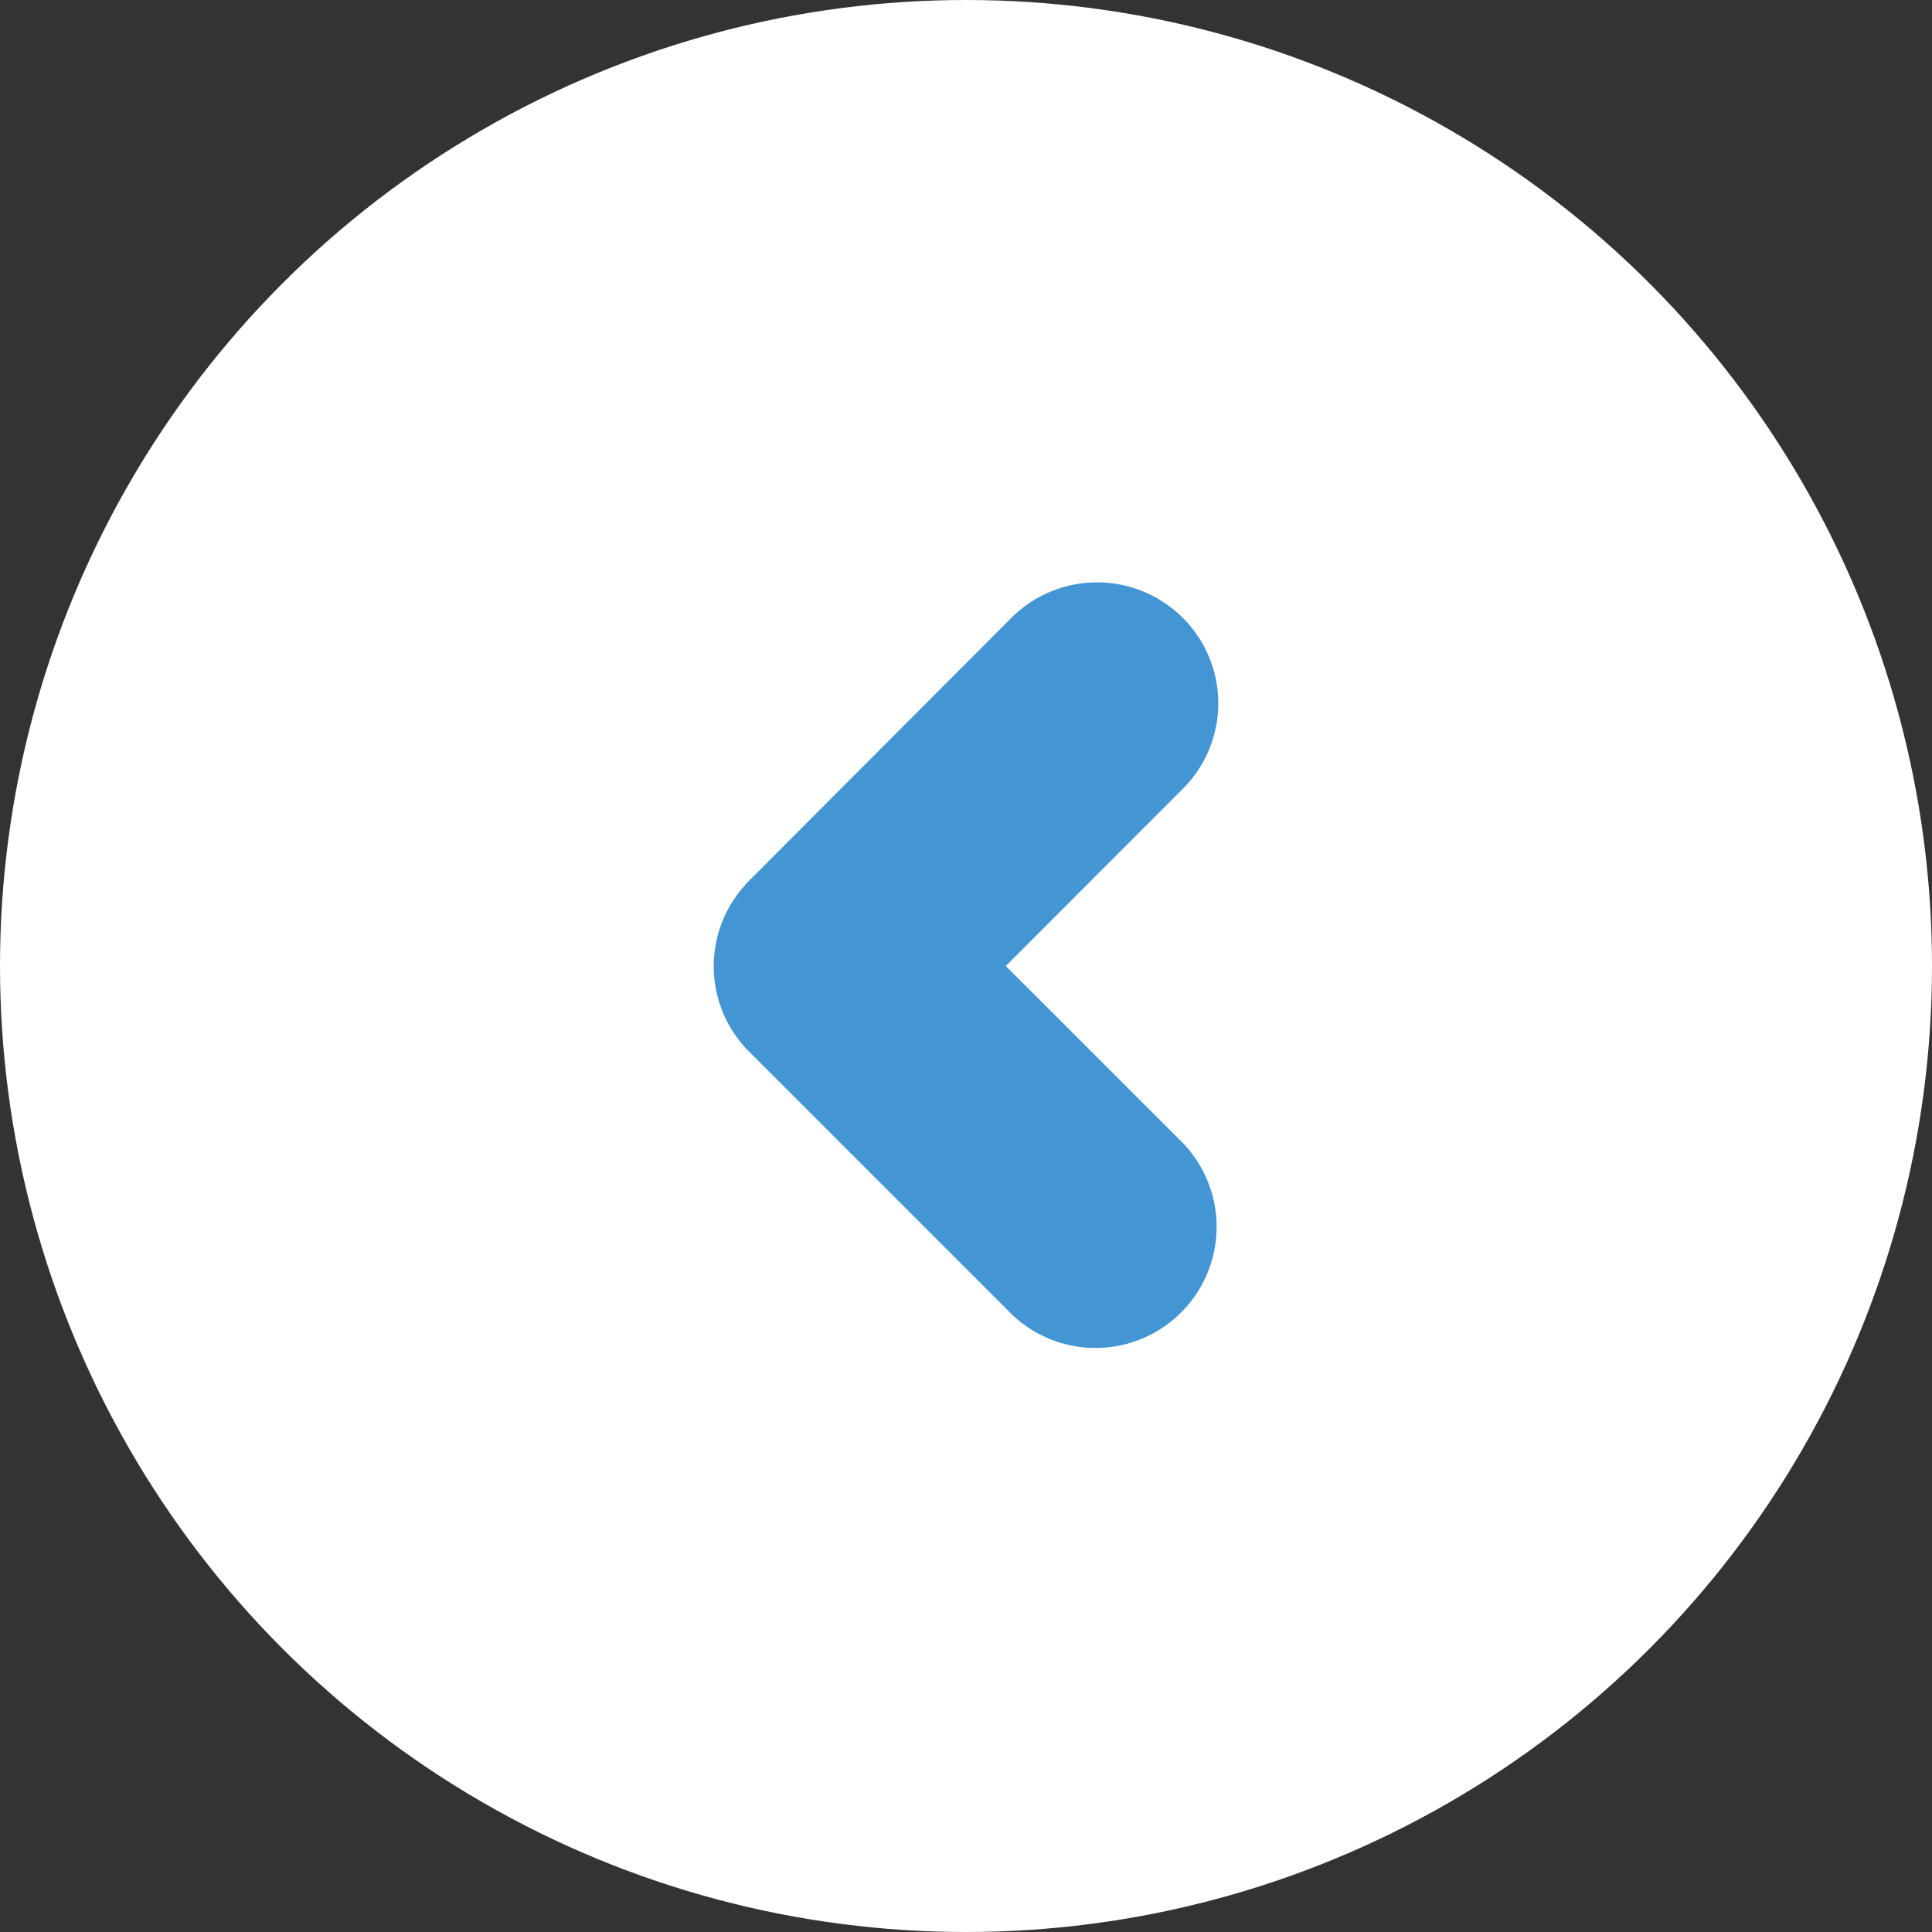
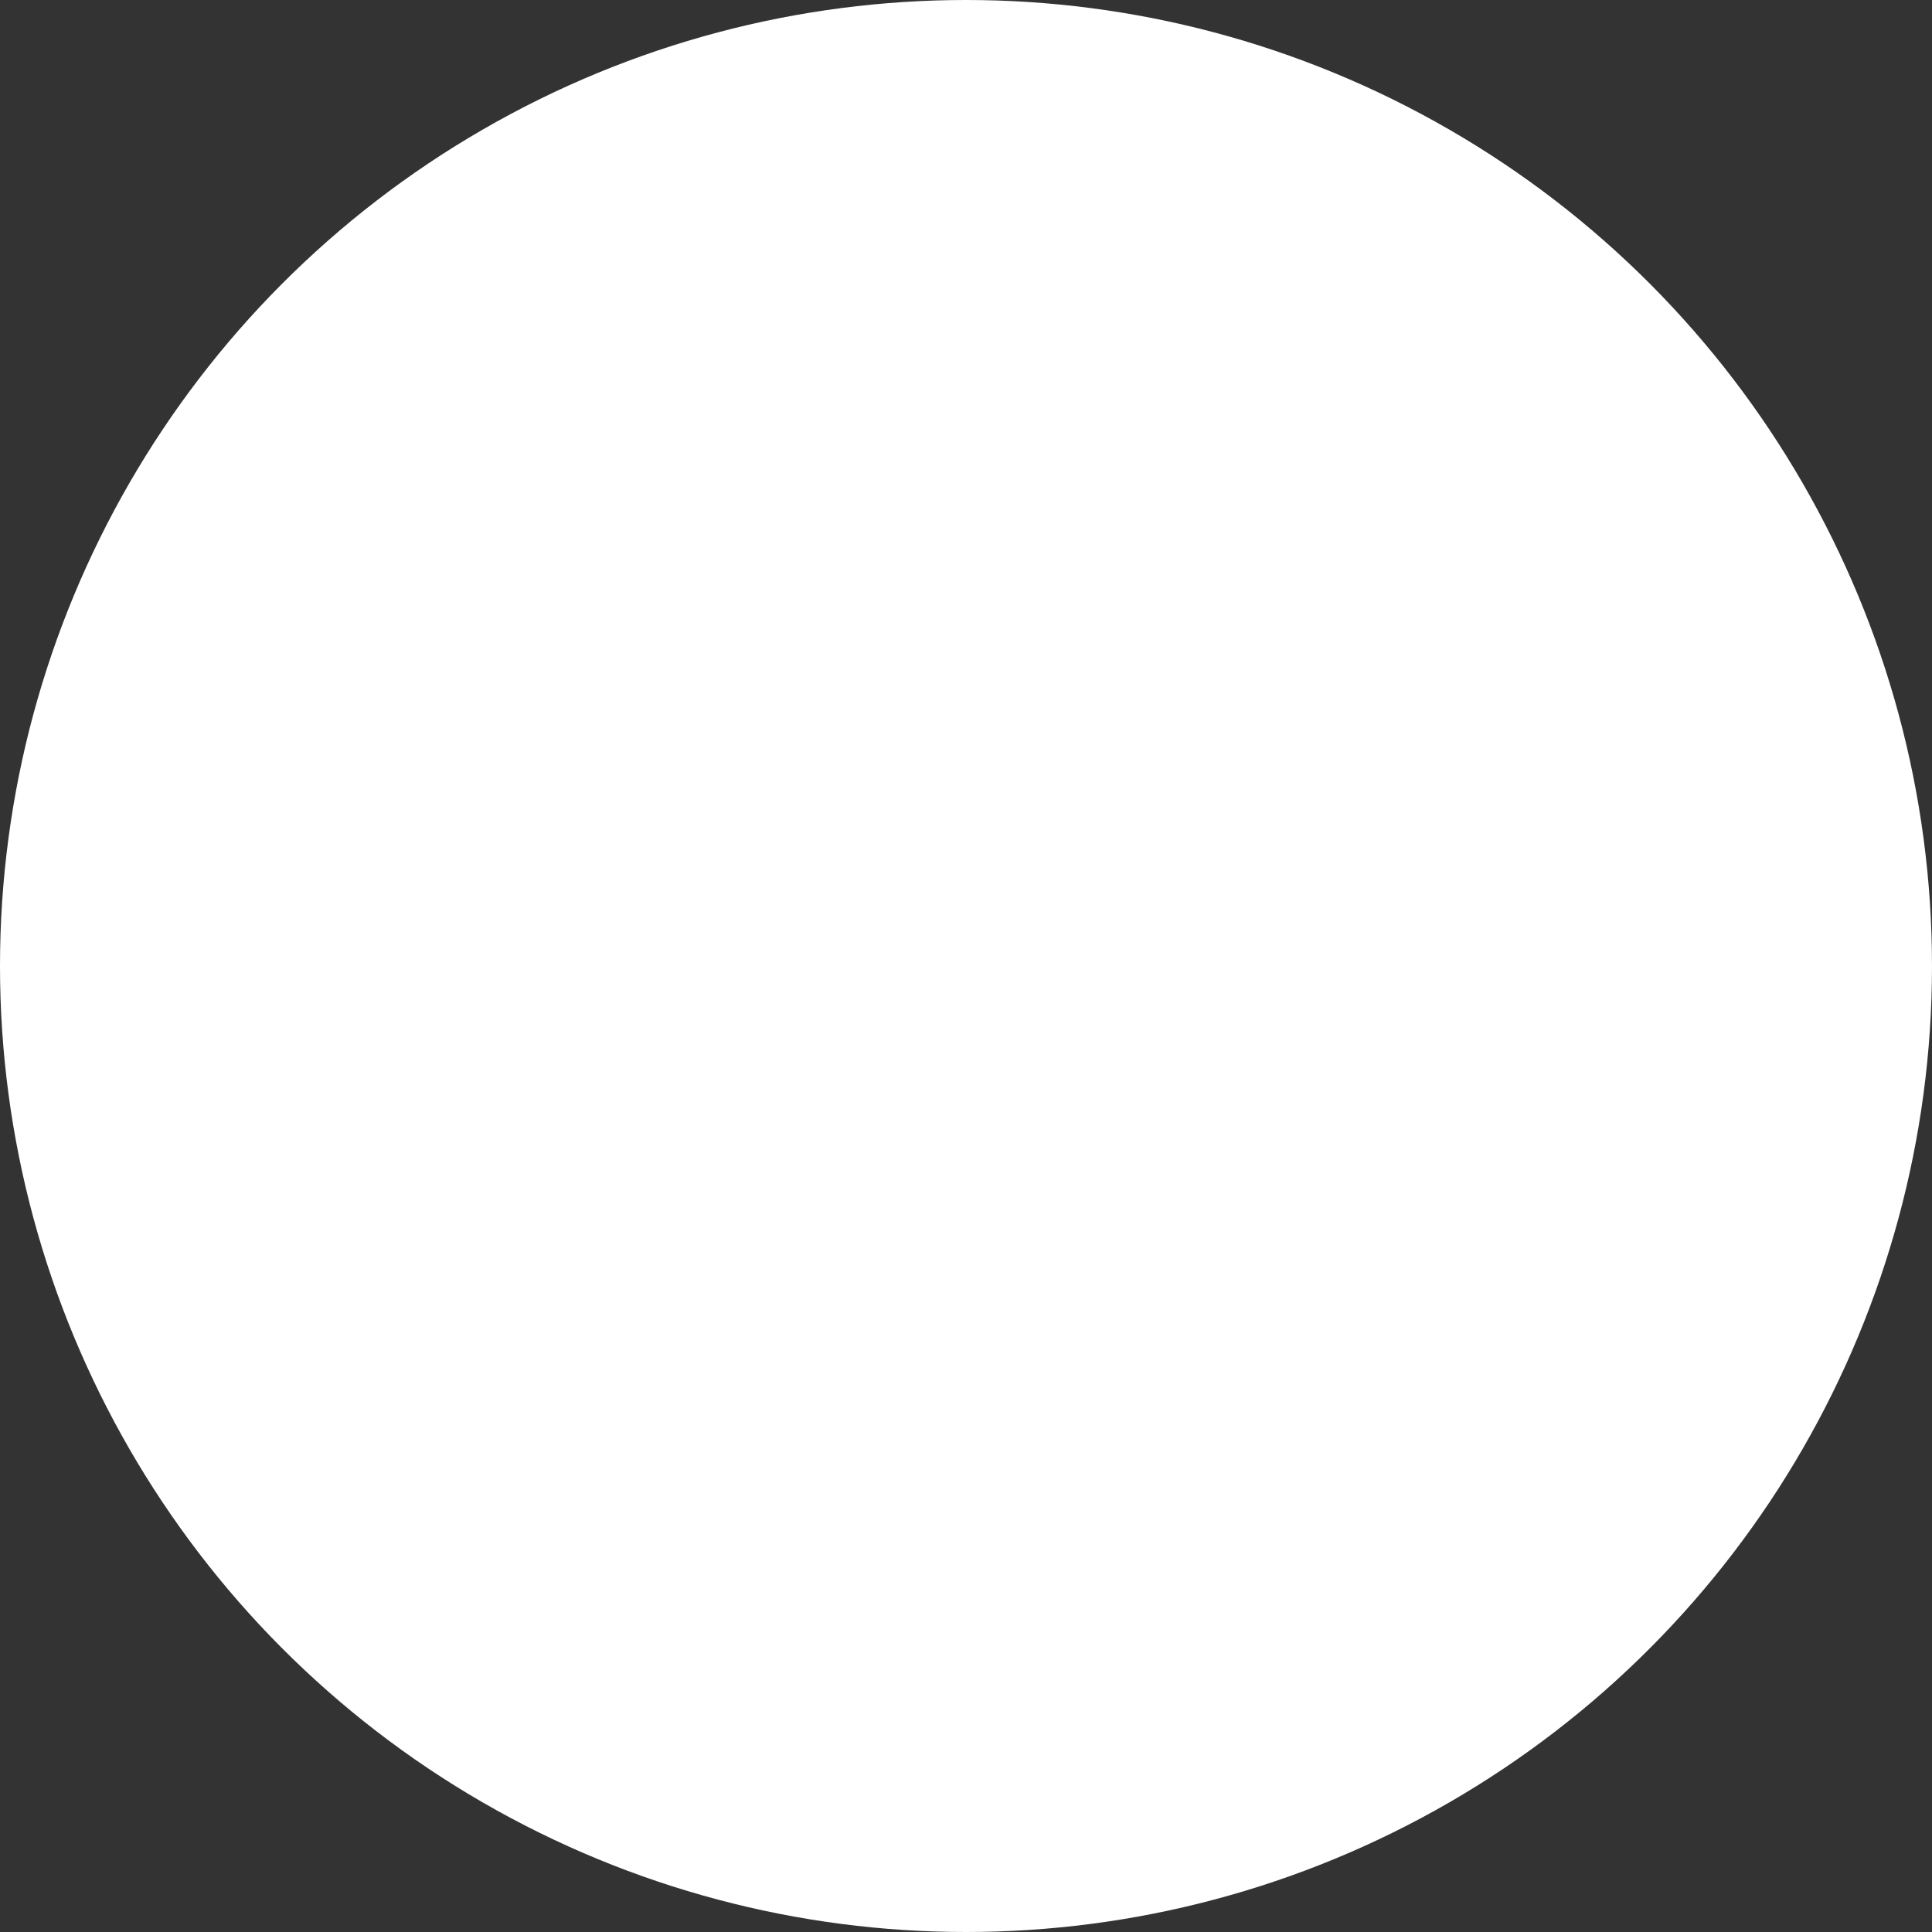
<svg xmlns="http://www.w3.org/2000/svg" width="25" height="25">
  <rect width="100%" height="100%" fill="#333333" stroke="none" />
  <g transform="translate(557.812)">
    <circle data-name="楕円形 370" cx="12.5" cy="12.5" r="12.5" transform="translate(-557.812)" fill="#fff" />
-     <path data-name="パス 1445" d="M-548.166 11.445l.03-.031 3.412-3.42a1.57 1.57 0 012.217 0 1.563 1.563 0 010 2.214l-2.29 2.292 2.292 2.291a1.567 1.567 0 01-2.212 2.219l-3.4-3.4a1.562 1.562 0 01-.047-2.164z" fill="#4495d4" />
  </g>
</svg>